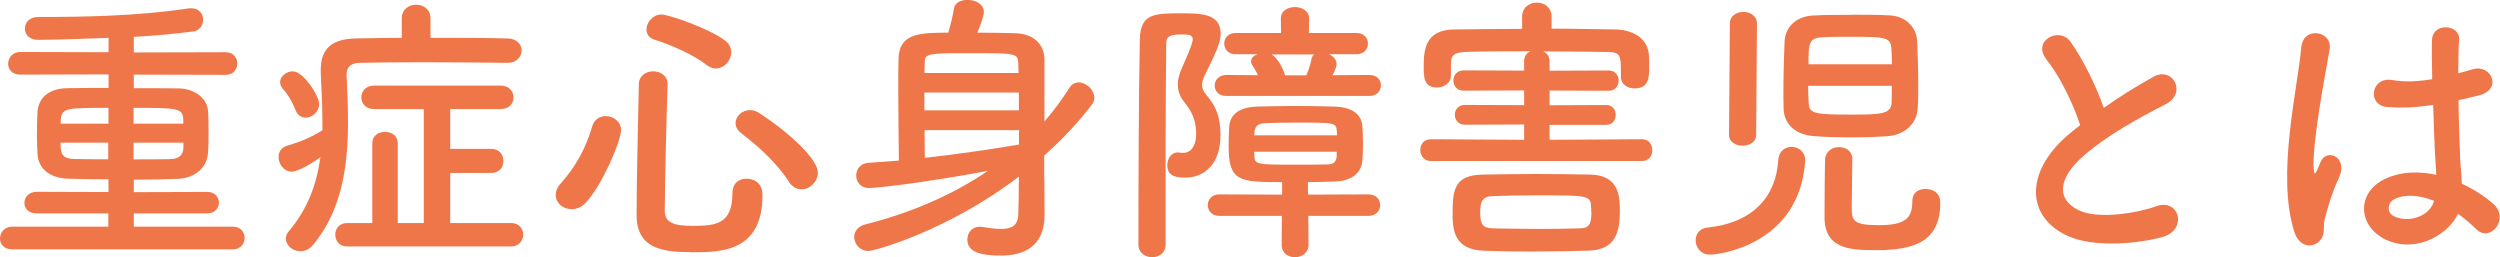
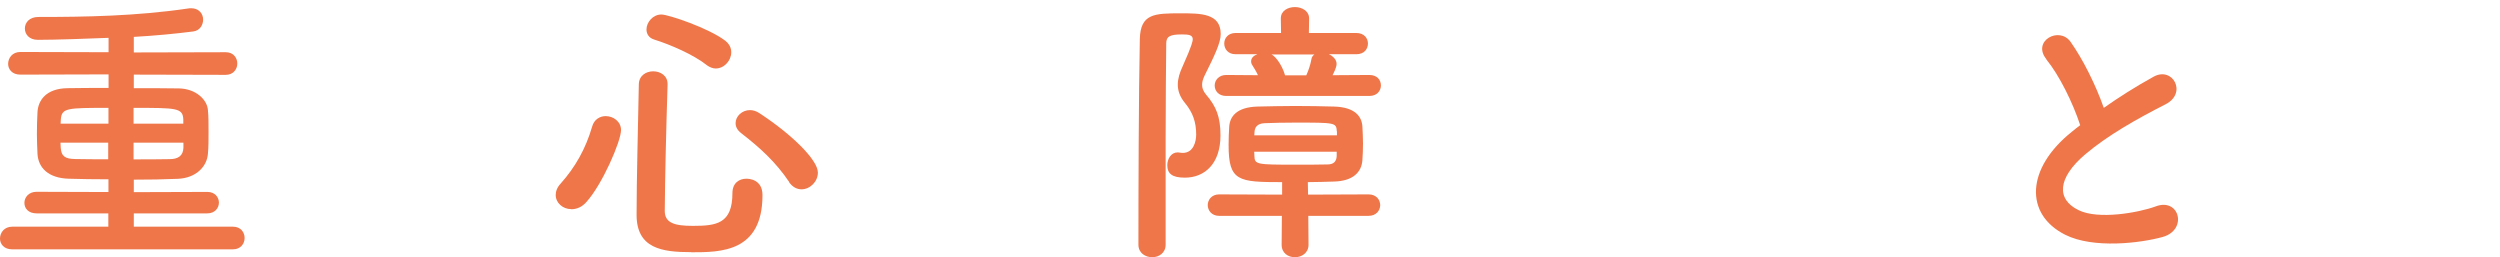
<svg xmlns="http://www.w3.org/2000/svg" id="_レイヤー_2" data-name="レイヤー 2" viewBox="0 0 212.07 21.82">
  <defs>
    <style>
      .cls-1 {
        fill: #ee7649;
      }
    </style>
  </defs>
  <g id="_レイヤー_1-2" data-name="レイヤー 1">
    <g>
      <path class="cls-1" d="M1.03,21.15c-.7,0-1.03-.46-1.03-.91,0-.5.36-1.01,1.03-1.01h8.16v-1.13H3.1c-.7,0-1.03-.43-1.03-.89s.36-.94,1.03-.94l6.1.02v-1.08c-1.22,0-2.38-.02-3.38-.05-1.7-.05-2.57-.91-2.64-2.11-.02-.53-.05-1.1-.05-1.66,0-.67.02-1.34.05-1.87.05-.98.7-2.02,2.57-2.04,1.01-.02,2.21-.02,3.46-.02v-1.15l-7.49.02c-.7,0-1.03-.46-1.03-.91,0-.5.36-1.01,1.03-1.01l7.49.02v-1.22c-1.54.07-4.66.17-6,.17-.74,0-1.1-.48-1.1-.96,0-.5.38-.98,1.15-.98,3.91,0,8.3-.07,12.7-.72.1-.02.17-.02.26-.02.67,0,1.01.48,1.01.96s-.29.94-.84,1.01c-1.49.19-3.24.36-5.04.46v1.32l7.8-.02c.65,0,.98.48.98.96s-.34.96-.98.96l-7.8-.02v1.15c1.32,0,2.62,0,3.82.02,1.42.02,2.42.94,2.47,1.87.05.53.05,1.18.05,1.82s0,1.3-.05,1.82c-.07,1.13-1.03,2.11-2.59,2.16-1.15.05-2.4.07-3.7.07v1.06l6.24-.02c.65,0,.98.46.98.91s-.34.91-.98.91h-6.24v1.13h8.42c.65,0,.98.48.98.96s-.34.96-.98.96H1.03ZM9.19,9.15c-3.48,0-3.96,0-4.03.98,0,.12-.02.24-.02.36h4.06v-1.34ZM9.19,12.1h-4.06c0,.14.02.29.02.43.05.77.43.94,1.2.96.84.02,1.8.02,2.83.02v-1.42ZM15.55,10.13c-.05-.98-.55-.98-4.22-.98v1.34h4.22v-.36ZM15.55,12.1h-4.22v1.42c1.08,0,2.11,0,3.05-.02.74,0,1.15-.29,1.18-.96v-.43Z" />
-       <path class="cls-1" d="M43.03,5.33c-2.02-.02-4.68-.05-7.18-.05-2.04,0-3.98.02-5.35.05-.77.02-1.1.38-1.1.98v.07c.07,1.3.12,2.62.12,3.94,0,3.82-.53,7.51-2.95,10.44-.34.41-.72.55-1.1.55-.65,0-1.22-.5-1.22-1.06,0-.22.07-.43.24-.62,1.66-1.97,2.38-4.06,2.69-6.29-.5.36-1.8,1.22-2.45,1.22s-1.1-.65-1.1-1.25c0-.41.22-.79.7-.94,1.18-.34,2.09-.74,3.02-1.32v-.62c0-1.37-.07-2.76-.14-4.22v-.31c0-1.8.98-2.62,3.05-2.64,1.1-.02,2.42-.05,3.82-.05v-1.63c0-.79.6-1.18,1.22-1.18s1.22.38,1.22,1.18v1.63c2.35,0,4.75,0,6.55.05.79.02,1.18.53,1.18,1.01,0,.53-.41,1.06-1.18,1.06h-.02ZM25.08,9.36c-.29-.72-.67-1.37-1.01-1.73-.22-.24-.31-.46-.31-.67,0-.5.55-.91,1.08-.91.89,0,2.23,2.06,2.23,2.78,0,.65-.58,1.15-1.15,1.15-.34,0-.67-.19-.84-.62ZM29.47,20.91c-.7,0-1.03-.5-1.03-1.01s.34-.98,1.03-.98h2.11v-6.77c0-.65.53-.96,1.08-.96s1.08.31,1.08.96v6.77h2.21v-9.67h-4.22c-.72,0-1.08-.5-1.08-.98,0-.5.36-1.01,1.08-1.01h10.73c.74,0,1.1.5,1.1,1.01s-.36.98-1.1.98h-4.27v3.38h3.48c.7,0,1.03.5,1.03,1.03s-.34,1.01-1.03,1.01h-3.48v4.25h5.16c.7,0,1.03.5,1.03.98,0,.5-.34,1.01-1.06,1.01h-13.85Z" />
      <path class="cls-1" d="M48.46,17.74c-.72,0-1.32-.53-1.32-1.2,0-.31.12-.65.43-.98,1.22-1.37,2.11-2.93,2.66-4.82.17-.62.67-.89,1.15-.89.65,0,1.3.46,1.3,1.18,0,.96-1.61,4.66-2.95,6.12-.38.43-.84.6-1.27.6ZM58.63,21.39c-2.47,0-4.63-.31-4.63-3.17s.12-7.34.19-11.04c0-.77.62-1.13,1.22-1.13s1.22.36,1.22,1.08v.05c-.12,3.7-.22,7.99-.24,10.71,0,1.03.84,1.27,2.38,1.27,1.99,0,3.36-.17,3.36-2.78,0-.86.58-1.22,1.18-1.22.17,0,1.37.02,1.37,1.39,0,4.85-3.55,4.85-6.05,4.85ZM59.95,5.52c-1.13-.89-3.07-1.73-4.44-2.16-.48-.14-.67-.5-.67-.86,0-.6.53-1.27,1.27-1.27.58,0,4.01,1.15,5.42,2.23.36.29.5.62.5.98,0,.7-.6,1.37-1.32,1.37-.24,0-.5-.1-.77-.29ZM66.94,15.43c-1.15-1.7-2.45-2.88-4.06-4.13-.34-.26-.48-.55-.48-.86,0-.58.55-1.1,1.22-1.1.24,0,.5.07.77.24,2.76,1.8,4.99,3.98,4.99,5.06,0,.77-.67,1.42-1.39,1.42-.38,0-.77-.19-1.06-.62Z" />
-       <path class="cls-1" d="M88.59,15.22c0,.7.02,2.02.02,2.88s0,3.58-3.72,3.58c-2.3,0-2.83-.58-2.83-1.37,0-.55.38-1.08,1.06-1.08.07,0,.14,0,.22.02.58.1,1.13.17,1.58.17.86,0,1.44-.26,1.46-1.25.02-.62.05-1.8.05-3.19-5.95,4.56-12.24,6.31-12.75,6.31-.74,0-1.22-.6-1.22-1.2,0-.43.29-.89.96-1.06,3.74-.94,7.32-2.45,10.39-4.54-5.64,1.06-9.55,1.46-10.08,1.46-.74,0-1.1-.53-1.1-1.06s.34-1.03,1.03-1.08c.84-.05,1.7-.12,2.59-.19-.02-1.9-.05-4.13-.05-6.12,0-.91,0-1.75.02-2.52.05-2.16,1.82-2.21,4.22-2.21.22-.74.41-1.54.48-2.04.07-.5.6-.74,1.15-.74.67,0,1.39.34,1.39,1.03,0,.31-.31,1.18-.55,1.75,1.15,0,2.3.02,3.24.05,1.51.05,2.42.91,2.45,2.18v5.3c.77-.89,1.46-1.82,2.09-2.81.22-.36.53-.5.82-.5.65,0,1.32.65,1.32,1.3,0,.22-.07.41-.22.6-1.18,1.54-2.52,2.95-4.03,4.3v2.02ZM86.4,6.19c0-.31-.02-.6-.02-.84-.05-.84-.24-.84-4.03-.84s-3.91.02-3.91.89c0,.24-.02.5-.02.79h7.99ZM86.43,7.85h-8.02v1.51h8.02v-1.51ZM86.45,11.04h-8.02c0,.82.02,1.61.02,2.35,2.78-.31,5.59-.72,7.99-1.13v-1.22Z" />
      <path class="cls-1" d="M97.75,21.82c-.6,0-1.18-.36-1.18-1.06,0-4.37.02-12.65.12-17.45.05-2.16,1.25-2.18,3.48-2.18,1.68,0,3.38,0,3.38,1.75,0,.74-.48,1.75-1.39,3.58-.12.26-.19.5-.19.74,0,.26.1.53.31.79.89,1.03,1.25,1.92,1.25,3.5,0,2.4-1.34,3.58-3.02,3.58-1.08,0-1.49-.34-1.49-1.06,0-.55.34-1.08.86-1.08.07,0,.14,0,.22.02.1.02.17.02.24.02.91,0,1.13-.98,1.13-1.56,0-1.06-.29-1.87-.94-2.66-.46-.55-.62-1.08-.62-1.58s.17-1.03.41-1.54c.84-1.87.86-2.18.86-2.3,0-.36-.34-.41-.91-.41-1.03,0-1.34.17-1.34.77-.02,2.06-.05,4.92-.05,7.97v9.1c0,.7-.58,1.06-1.13,1.06ZM110.98,18.31l.02,2.45c0,.7-.58,1.06-1.15,1.06s-1.13-.34-1.13-1.06l.02-2.45h-5.33c-.62,0-.96-.46-.96-.91s.34-.91.96-.91l5.35.02v-1.06c-3.72,0-4.54-.07-4.54-3.14,0-.53.02-1.06.05-1.54.05-.86.6-1.68,2.4-1.73.96-.02,2.06-.05,3.19-.05s2.28.02,3.31.05c1.75.05,2.35.82,2.4,1.7.02.43.05.91.05,1.42s-.02.98-.05,1.42c-.07,1.06-.84,1.78-2.4,1.82-.72.02-1.46.05-2.23.05l.02,1.06,5.14-.02c.65,0,.98.46.98.91s-.34.91-.98.91h-5.14ZM104.02,8.14c-.65,0-.98-.43-.98-.89,0-.43.34-.89.98-.89l2.69.02c-.14-.31-.31-.58-.46-.82-.1-.14-.12-.26-.12-.36,0-.29.22-.48.53-.6h-1.85c-.65,0-.96-.46-.96-.91,0-.43.31-.89.96-.89h3.86l-.02-1.22v-.02c0-.65.6-.96,1.2-.96s1.2.34,1.2.96v.02l-.02,1.22h4.03c.67,0,.98.46.98.89,0,.46-.31.91-.98.91h-2.33c.36.17.65.46.65.82,0,.1-.02.34-.34.96l3.12-.02c.67,0,.98.43.98.89,0,.43-.31.89-.98.89h-12.15ZM113.4,11.14c-.05-.74-.12-.74-3.53-.74-.94,0-1.87.02-2.59.05-.7.02-.84.43-.86.72,0,.1-.02.22-.02.31h7.01v-.34ZM113.4,12.87h-7.01c0,.14.02.26.02.38.02.7.19.72,3.48.72.94,0,1.9,0,2.71-.02.5,0,.77-.22.79-.72v-.36ZM107.83,4.61c.29.1.89.79,1.18,1.78h1.8c.19-.41.36-.94.43-1.34.02-.19.12-.34.26-.43h-3.67Z" />
-       <path class="cls-1" d="M121.39,13.66c-.6,0-.91-.46-.91-.94s.31-.91.91-.91l7.9.05v-1.3l-5.02.02c-.58,0-.86-.43-.86-.84,0-.43.29-.84.86-.84l5.02.02v-1.25l-5.14.02c-.58,0-.86-.43-.86-.86s.29-.86.86-.86l5.14.02v-.82c0-.41.22-.67.53-.82-1.94,0-3.84,0-5.35.05-1.3.02-1.37.41-1.39,1.03v.98c0,.65-.6,1.01-1.18,1.01-1.13,0-1.13-.89-1.13-1.78,0-1.34.1-3.12,2.57-3.14,1.87-.02,3.82-.05,5.78-.05v-1.03c0-.79.62-1.2,1.25-1.2s1.25.41,1.25,1.2v1.01c1.85,0,3.67.05,5.45.07,1.3.02,2.76.67,2.81,2.26.02.29.02.6.02.96,0,.91-.07,1.78-1.25,1.78-.58,0-1.15-.34-1.15-.98v-.05c0-1.92,0-2.04-1.3-2.06-1.56-.02-3.43-.05-5.3-.05.31.14.55.41.55.82v.82l5.02-.02c.55,0,.84.43.84.86s-.29.86-.84.86l-5.02-.02v1.25l4.82-.02c.53,0,.79.43.79.84,0,.43-.26.84-.79.84h-4.82v1.27l7.85-.05c.58,0,.86.46.86.94s-.29.91-.86.91h-17.91ZM130.23,21.34c-1.54,0-3.02-.02-4.37-.07-2.14-.1-2.64-1.25-2.64-3,0-2.09.07-3.43,2.59-3.46,1.37-.02,2.86-.05,4.42-.05s3.14.02,4.68.05c2.5.05,2.5,1.97,2.5,3.14,0,1.66-.34,3.24-2.62,3.31-1.46.05-3.05.07-4.56.07ZM134.98,17.98c0-.19,0-.36-.02-.55-.05-.86-.43-.86-4.75-.86-1.27,0-2.52.02-3.62.07-.89.02-1.03.55-1.03,1.39,0,.96.19,1.32,1.06,1.34,1.25.02,2.62.05,4.01.05,1.15,0,2.3-.02,3.36-.05.74-.02,1.01-.24,1.01-1.39Z" />
-       <path class="cls-1" d="M145.06,21.6c-.79,0-1.22-.62-1.22-1.22,0-.5.31-1.01,1.01-1.08,3.94-.41,5.81-2.69,6-5.74.05-.74.58-1.1,1.13-1.1s1.15.41,1.15,1.1v.1c-.48,7.08-7.27,7.94-8.06,7.94ZM146.74,1.99c0-.65.58-.98,1.15-.98s1.15.34,1.15.98l-.07,9.46c0,.6-.58.91-1.15.91s-1.15-.31-1.15-.91l.07-9.46ZM157.1,1.25c1.1,0,2.21,0,3.12.05,1.51.05,2.33,1.08,2.4,2.09.05,1.01.1,2.42.1,3.72,0,.79,0,1.54-.05,2.11-.07,1.25-1.1,2.23-2.54,2.33-.94.07-1.99.1-3.02.1-1.13,0-2.23-.02-3.19-.1-1.61-.1-2.57-1.01-2.62-2.3,0-.36-.02-.77-.02-1.22,0-1.49.05-3.36.1-4.51.05-1.1.86-2.16,2.52-2.21.96-.05,2.09-.05,3.22-.05ZM153.38,7.27c0,.62.02,1.18.05,1.51.02.91.72.94,3.72.94,2.28,0,3.26-.02,3.31-.98.02-.31.02-.86.02-1.46h-7.1ZM160.49,5.45c0-.55-.02-1.03-.05-1.32-.05-.98-.5-1.01-3.53-1.01-.89,0-1.75,0-2.42.05-1.08.07-1.08.62-1.08,2.28h7.08ZM156,12.48c.58,0,1.13.34,1.13,1.01,0,.94-.05,2.9-.05,4.03s.02,1.58,2.26,1.58,2.88-.53,2.88-2.06c0-.7.53-1.01,1.1-1.01.19,0,1.27.02,1.27,1.18,0,3.29-2.21,4.01-5.45,4.01-2.23,0-4.37-.1-4.37-2.81,0-.94.02-4.15.05-4.92.05-.67.62-1.01,1.18-1.01Z" />
      <path class="cls-1" d="M173.59,5.02c-1.25-1.54,1.1-2.83,2.06-1.46,1.03,1.46,2.11,3.6,2.81,5.59,1.3-.91,2.66-1.78,4.22-2.64,1.63-.91,2.88,1.39,1.03,2.33-2.45,1.25-4.92,2.64-6.82,4.25-2.38,2.02-2.45,3.82-.58,4.73,1.68.84,5.11.22,6.55-.31,2.02-.77,2.74,1.99.6,2.59-1.9.53-5.9,1.01-8.28-.19-3.46-1.75-3.31-5.64.58-8.74.24-.19.46-.38.7-.55-.62-1.9-1.78-4.25-2.88-5.59Z" />
-       <path class="cls-1" d="M194.62,19.66c-.77-2.42-.7-5.52-.38-8.42.31-2.9.84-5.59.96-7.15.14-1.94,2.66-1.46,2.42.05-.17,1.08-.58,3.17-.89,5.21s-.55,4.06-.46,5.02c.05.43.07.5.31.02.07-.14.24-.58.29-.7.55-1.15,2.38-.34,1.51,1.46-.31.65-.55,1.3-.74,1.9-.19.6-.34,1.13-.43,1.51-.19.67.12,1.34-.48,1.92-.62.58-1.7.48-2.11-.82ZM202.08,20.16c-2.09-1.2-2.14-3.94.36-5.04,1.3-.58,2.76-.6,4.22-.29,0-.38-.05-.74-.07-1.2-.07-.98-.12-2.83-.19-4.73-1.3.19-2.57.29-3.94.17-1.66-.14-1.37-2.59.48-2.28,1.06.19,2.21.12,3.38-.07-.02-1.34-.05-2.57-.02-3.31.05-1.56,2.4-1.34,2.3-.05-.05.67-.07,1.68-.07,2.86.41-.12.84-.22,1.22-.34,1.56-.48,2.59,1.7.53,2.21-.58.14-1.15.29-1.73.41.02,1.87.1,3.74.14,4.92.02.6.12,1.39.14,2.16,1.01.48,1.97,1.08,2.71,1.75,1.37,1.25-.34,3.34-1.54,2.06-.43-.43-.94-.86-1.49-1.25-.91,1.9-3.84,3.5-6.46,2.02ZM206.45,17.02c-1.2-.46-2.4-.58-3.31-.14-.58.26-.72,1.08-.14,1.42,1.15.65,3.1.14,3.48-1.27h-.02Z" />
    </g>
  </g>
</svg>